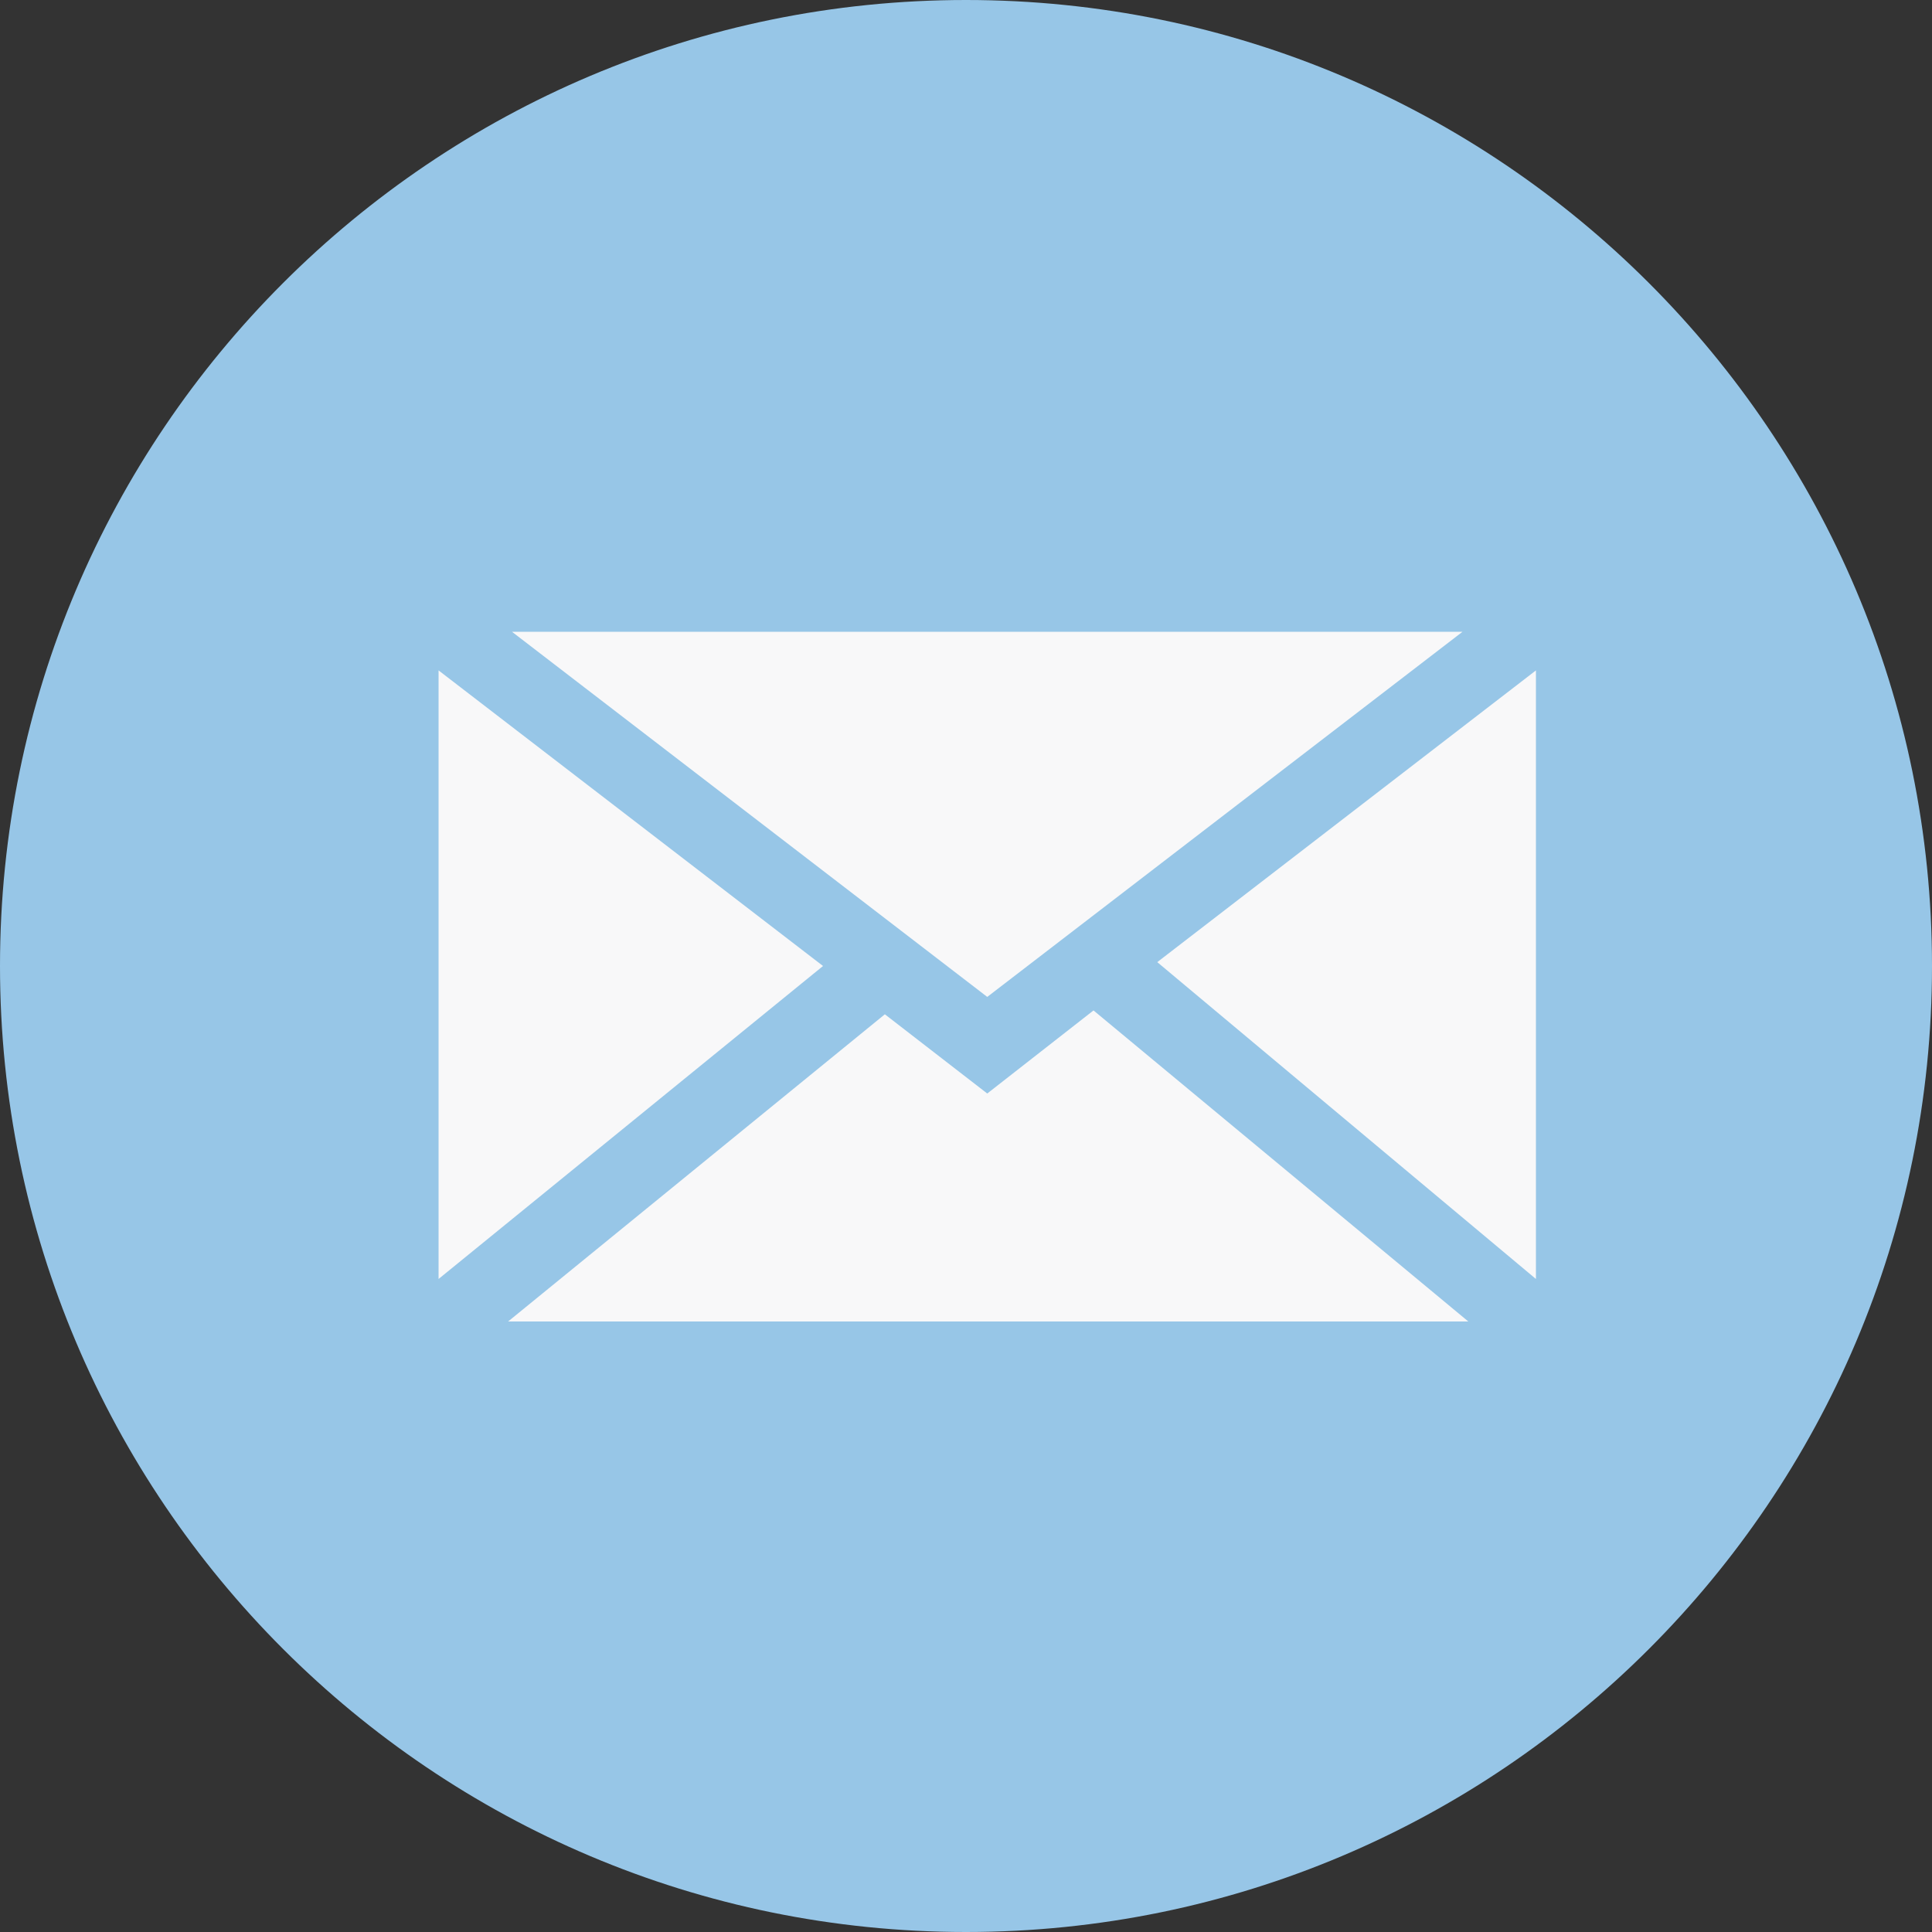
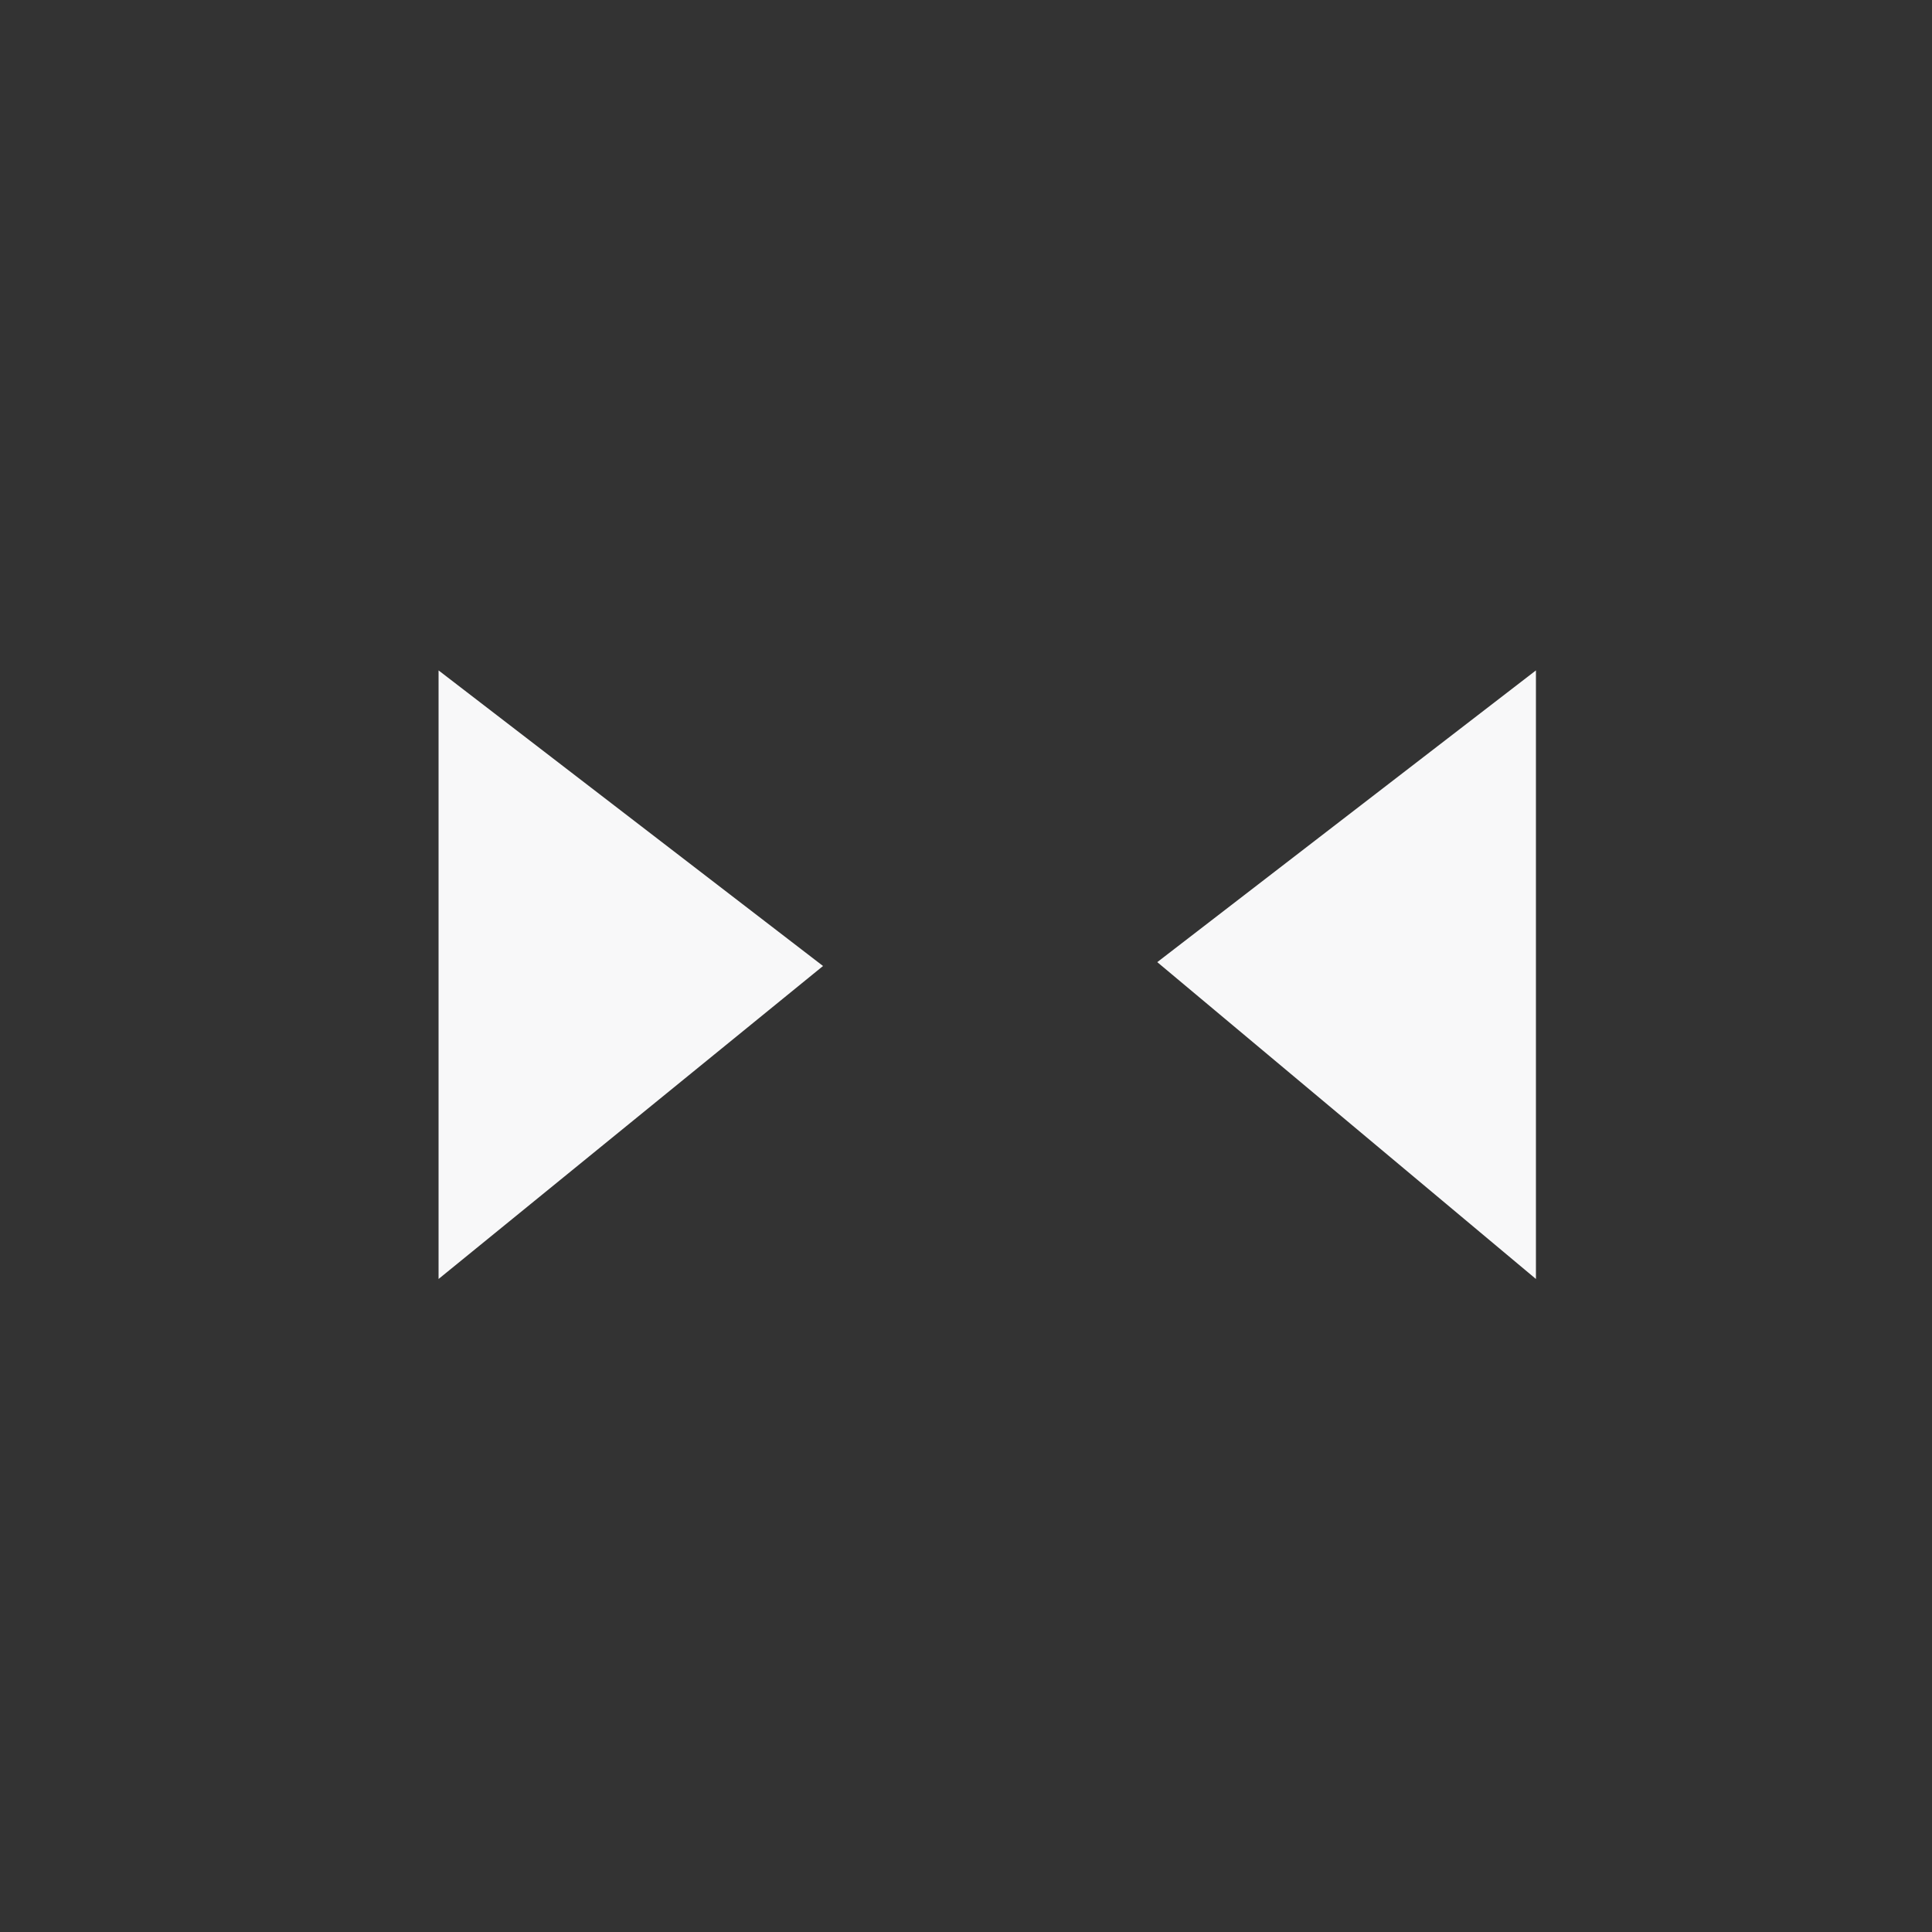
<svg xmlns="http://www.w3.org/2000/svg" id="Layer_2" data-name="Layer 2" viewBox="0 0 10 10">
  <rect x="0" y="0" width="10" height="10" fill="#333333" stroke="none" />
  <defs>
    <style>
      .cls-1 {
        fill: #f8f8f9;
      }

      .cls-2 {
        fill: #97c6e7;
      }
    </style>
  </defs>
  <g id="Layer_1-2" data-name="Layer 1">
    <g>
-       <path class="cls-2" d="M10,5c0,2.76-2.24,5-5,5S0,7.76,0,5,2.24,0,5,0s5,2.24,5,5Z" />
      <g>
-         <polygon class="cls-1" points="5.11 5.16 2.65 3.27 7.57 3.27 5.11 5.16" />
        <polygon class="cls-1" points="4.26 5 2.27 6.62 2.27 3.47 4.26 5" />
-         <polygon class="cls-1" points="4.58 5.25 5.11 5.66 5.66 5.23 7.6 6.84 2.63 6.84 4.58 5.25" />
        <polygon class="cls-1" points="5.99 4.98 7.95 3.47 7.95 6.62 5.99 4.98" />
      </g>
    </g>
  </g>
</svg>